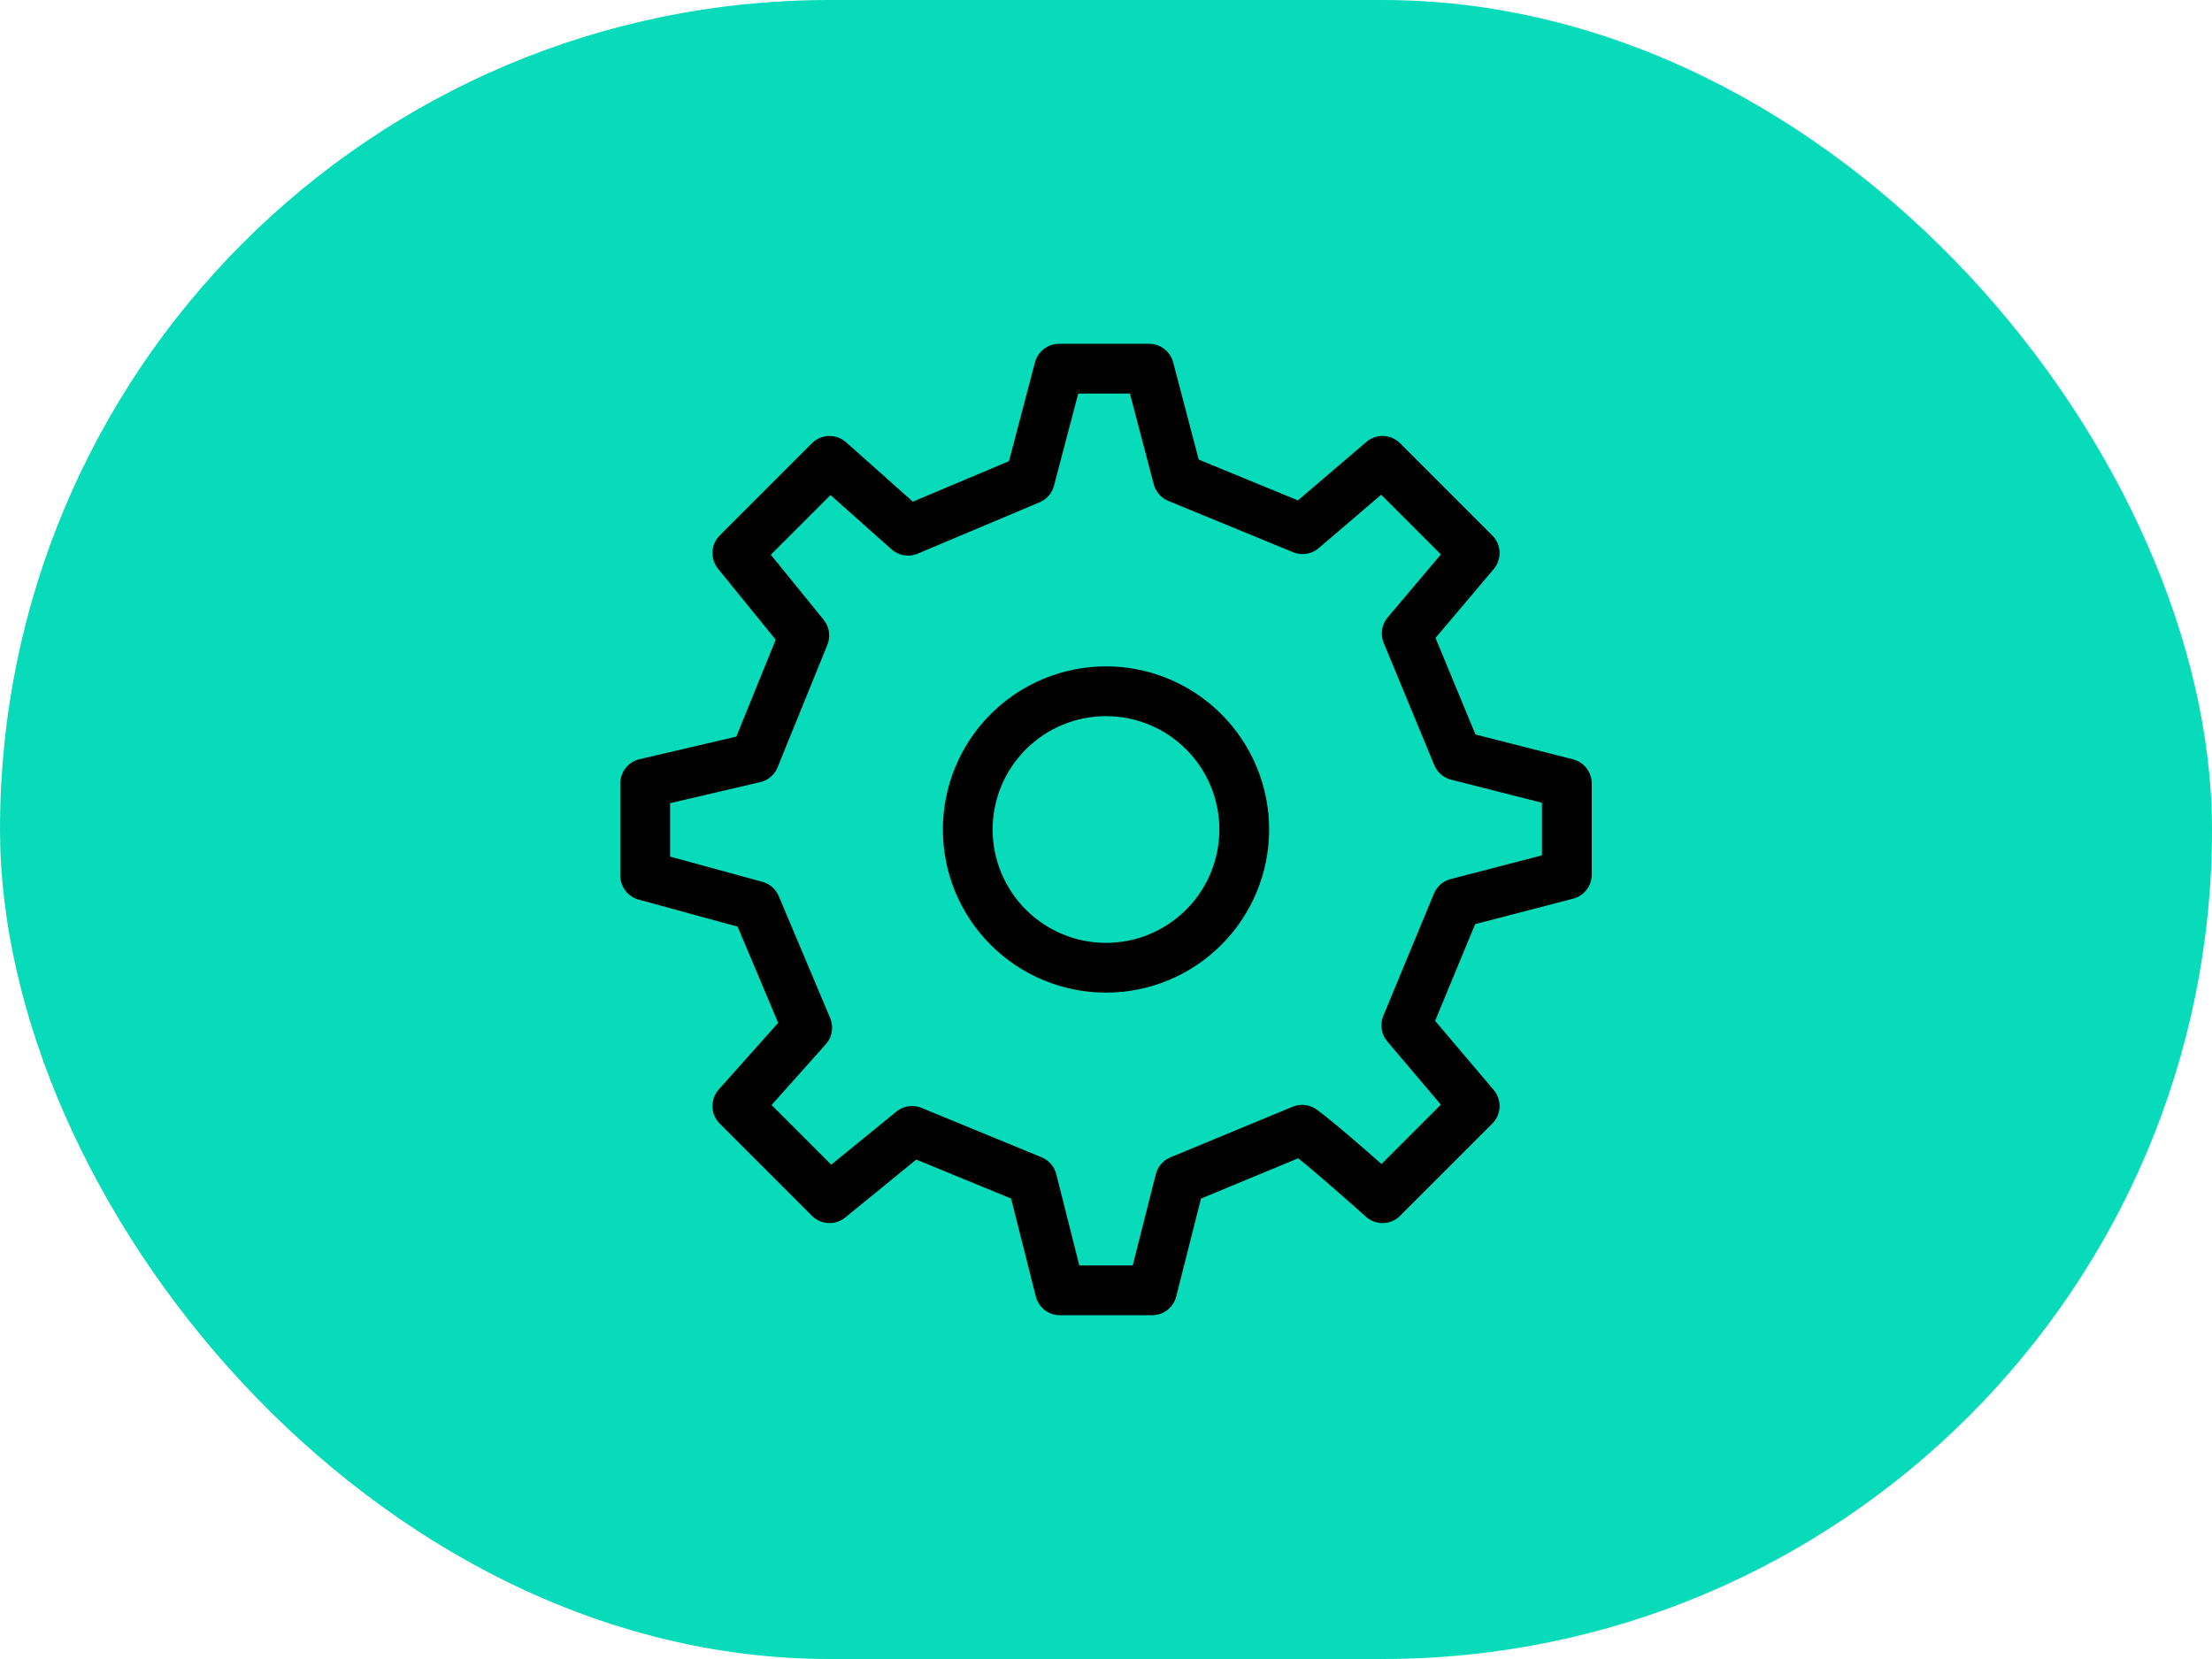
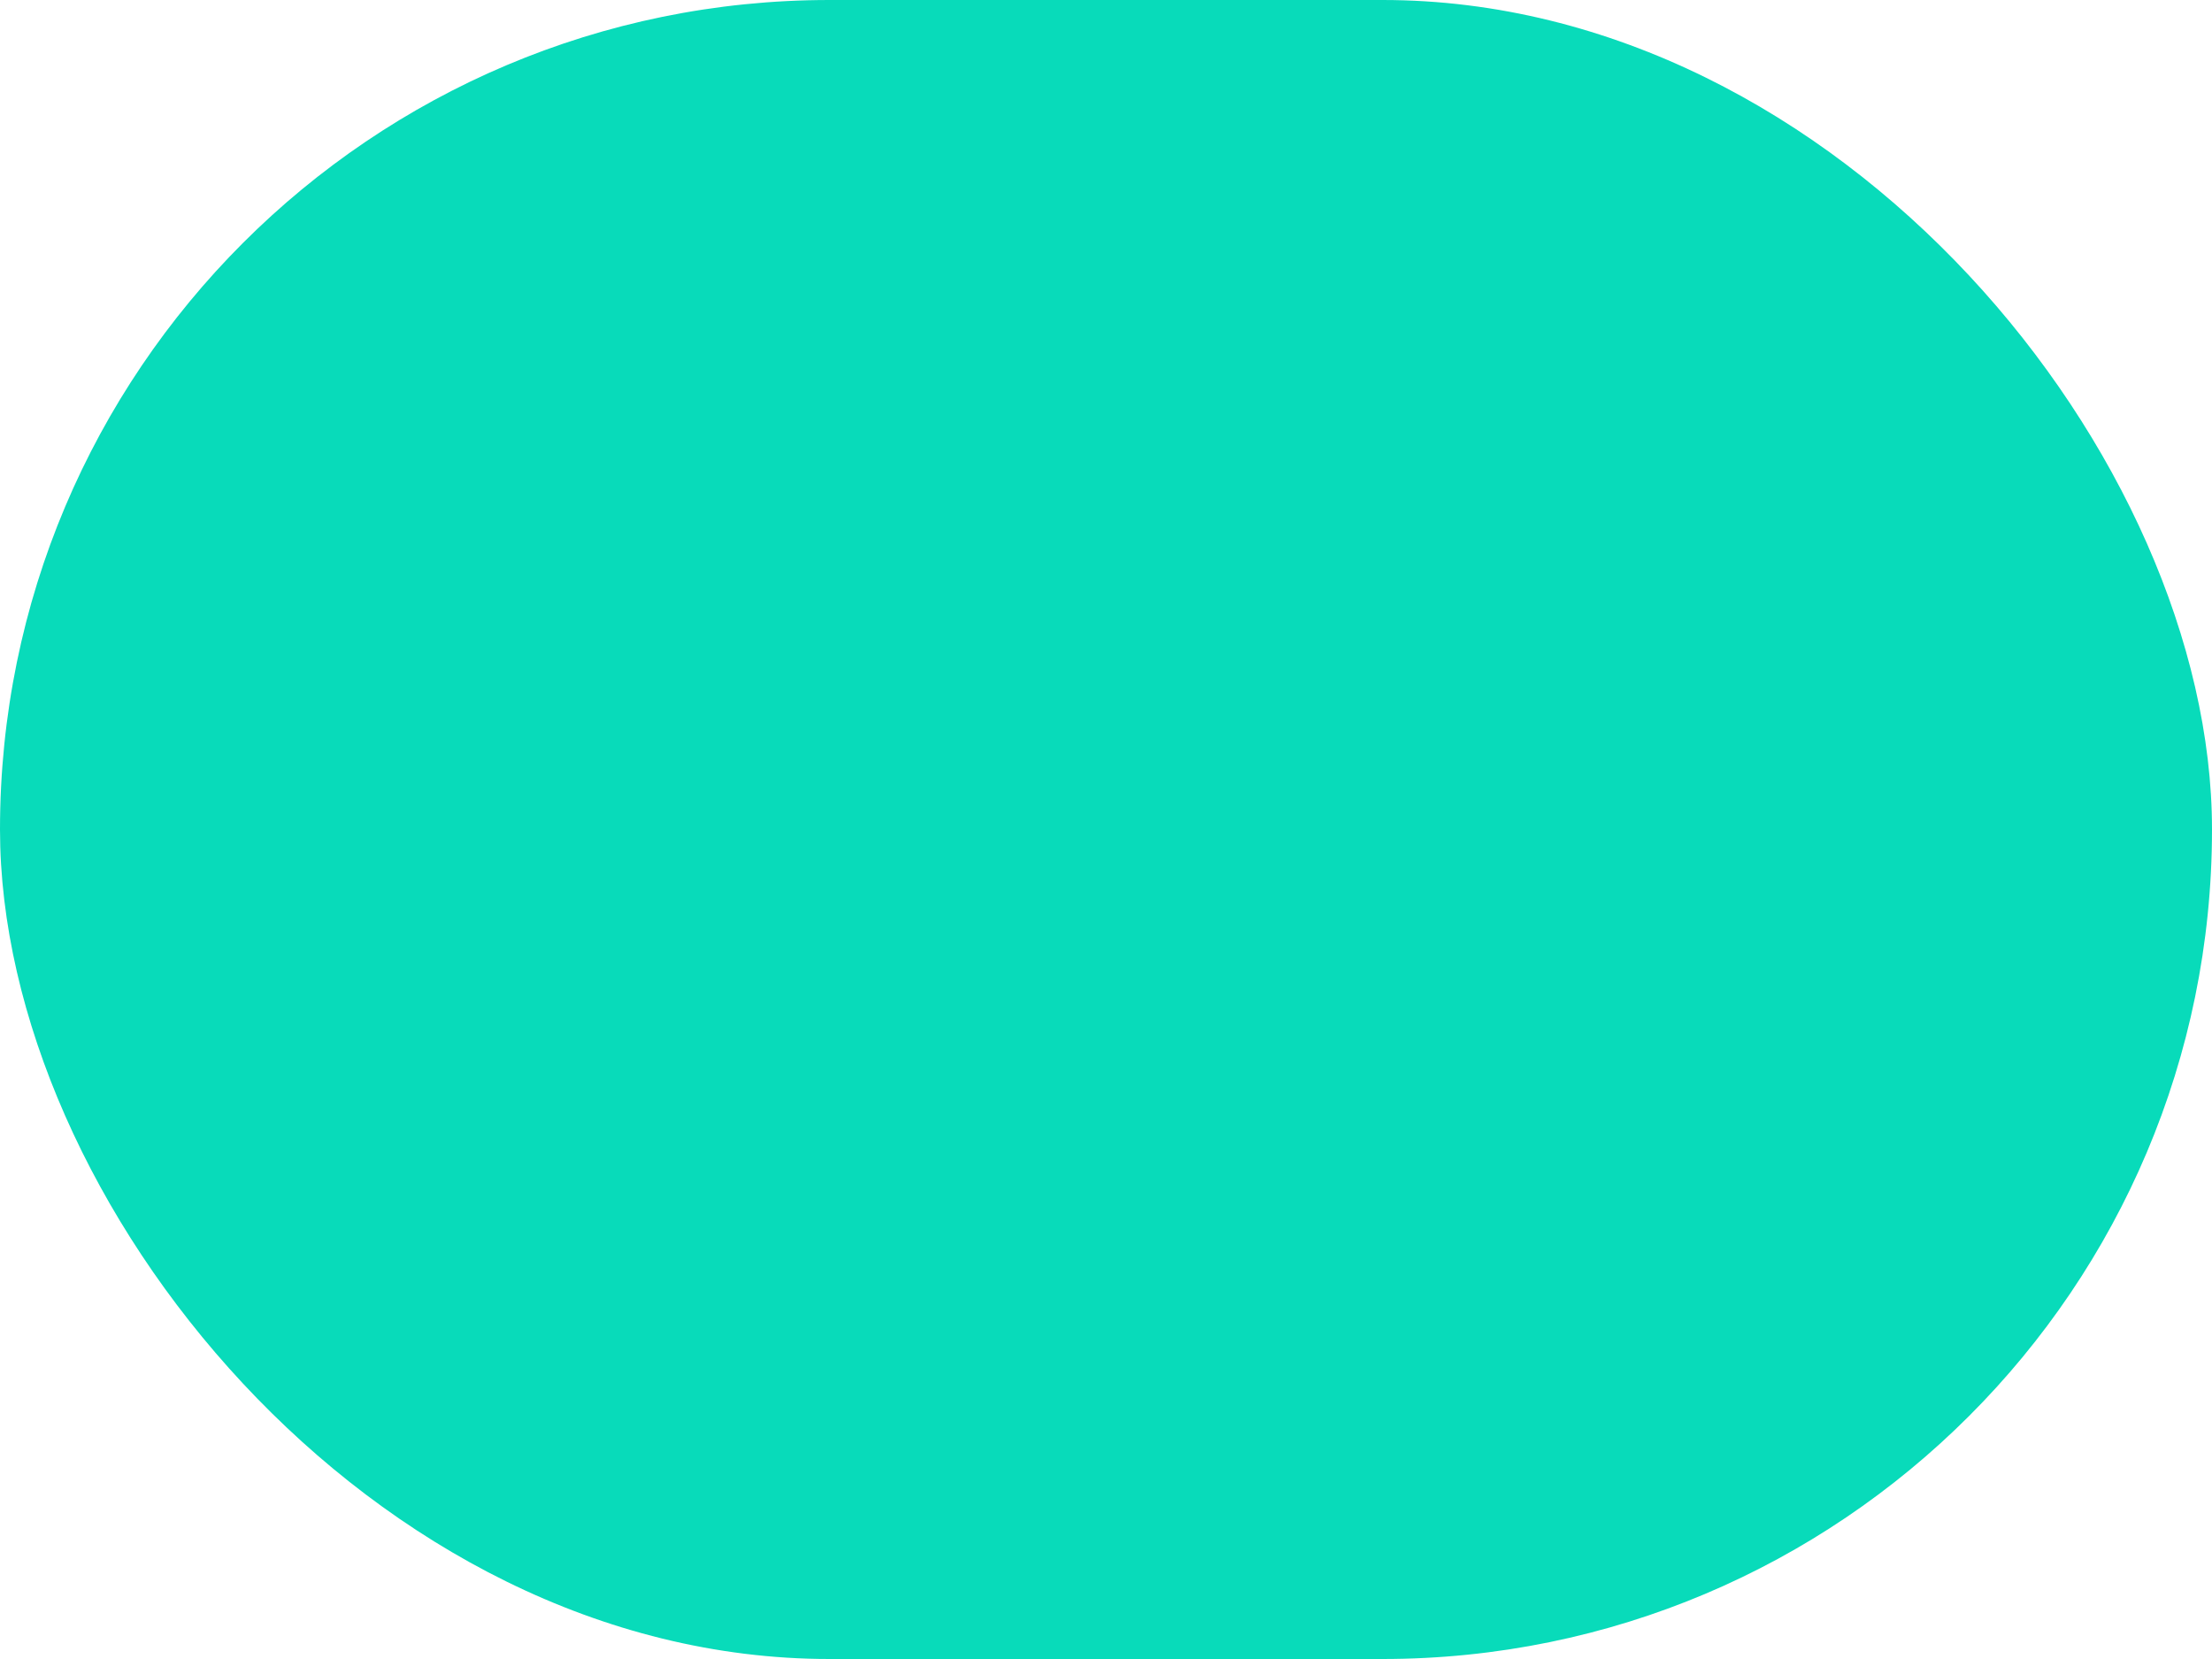
<svg xmlns="http://www.w3.org/2000/svg" width="80" height="60" viewBox="0 0 80 60" fill="none">
  <rect width="80" height="60" rx="30" fill="#08DBBA" />
-   <path d="M40 35C41.326 35 42.598 34.473 43.535 33.535C44.473 32.598 45 31.326 45 30C45 28.674 44.473 27.402 43.535 26.465C42.598 25.527 41.326 25 40 25C38.674 25 37.402 25.527 36.465 26.465C35.527 27.402 35 28.674 35 30C35 31.326 35.527 32.598 36.465 33.535C37.402 34.473 38.674 35 40 35Z" stroke="black" stroke-width="1.8" stroke-linecap="round" stroke-linejoin="round" />
-   <path d="M52.704 27.326L50.876 22.909L53.334 20.001L50.001 16.667L47.109 19.139L42.597 17.284L41.559 13.334H38.302L37.249 17.336L32.841 19.194L30.001 16.667L26.667 20.001L29.089 22.982L27.289 27.411L23.334 28.334V31.667L27.336 32.761L29.194 37.167L26.667 40.001L30.001 43.334L32.986 40.901L37.329 42.687L38.334 46.667H41.667L42.674 42.689L47.092 40.859C47.829 41.387 50.001 43.334 50.001 43.334L53.334 40.001L50.861 37.084L52.691 32.664L56.667 31.631V28.334L52.704 27.326Z" stroke="black" stroke-width="1.8" stroke-linecap="round" stroke-linejoin="round" />
</svg>